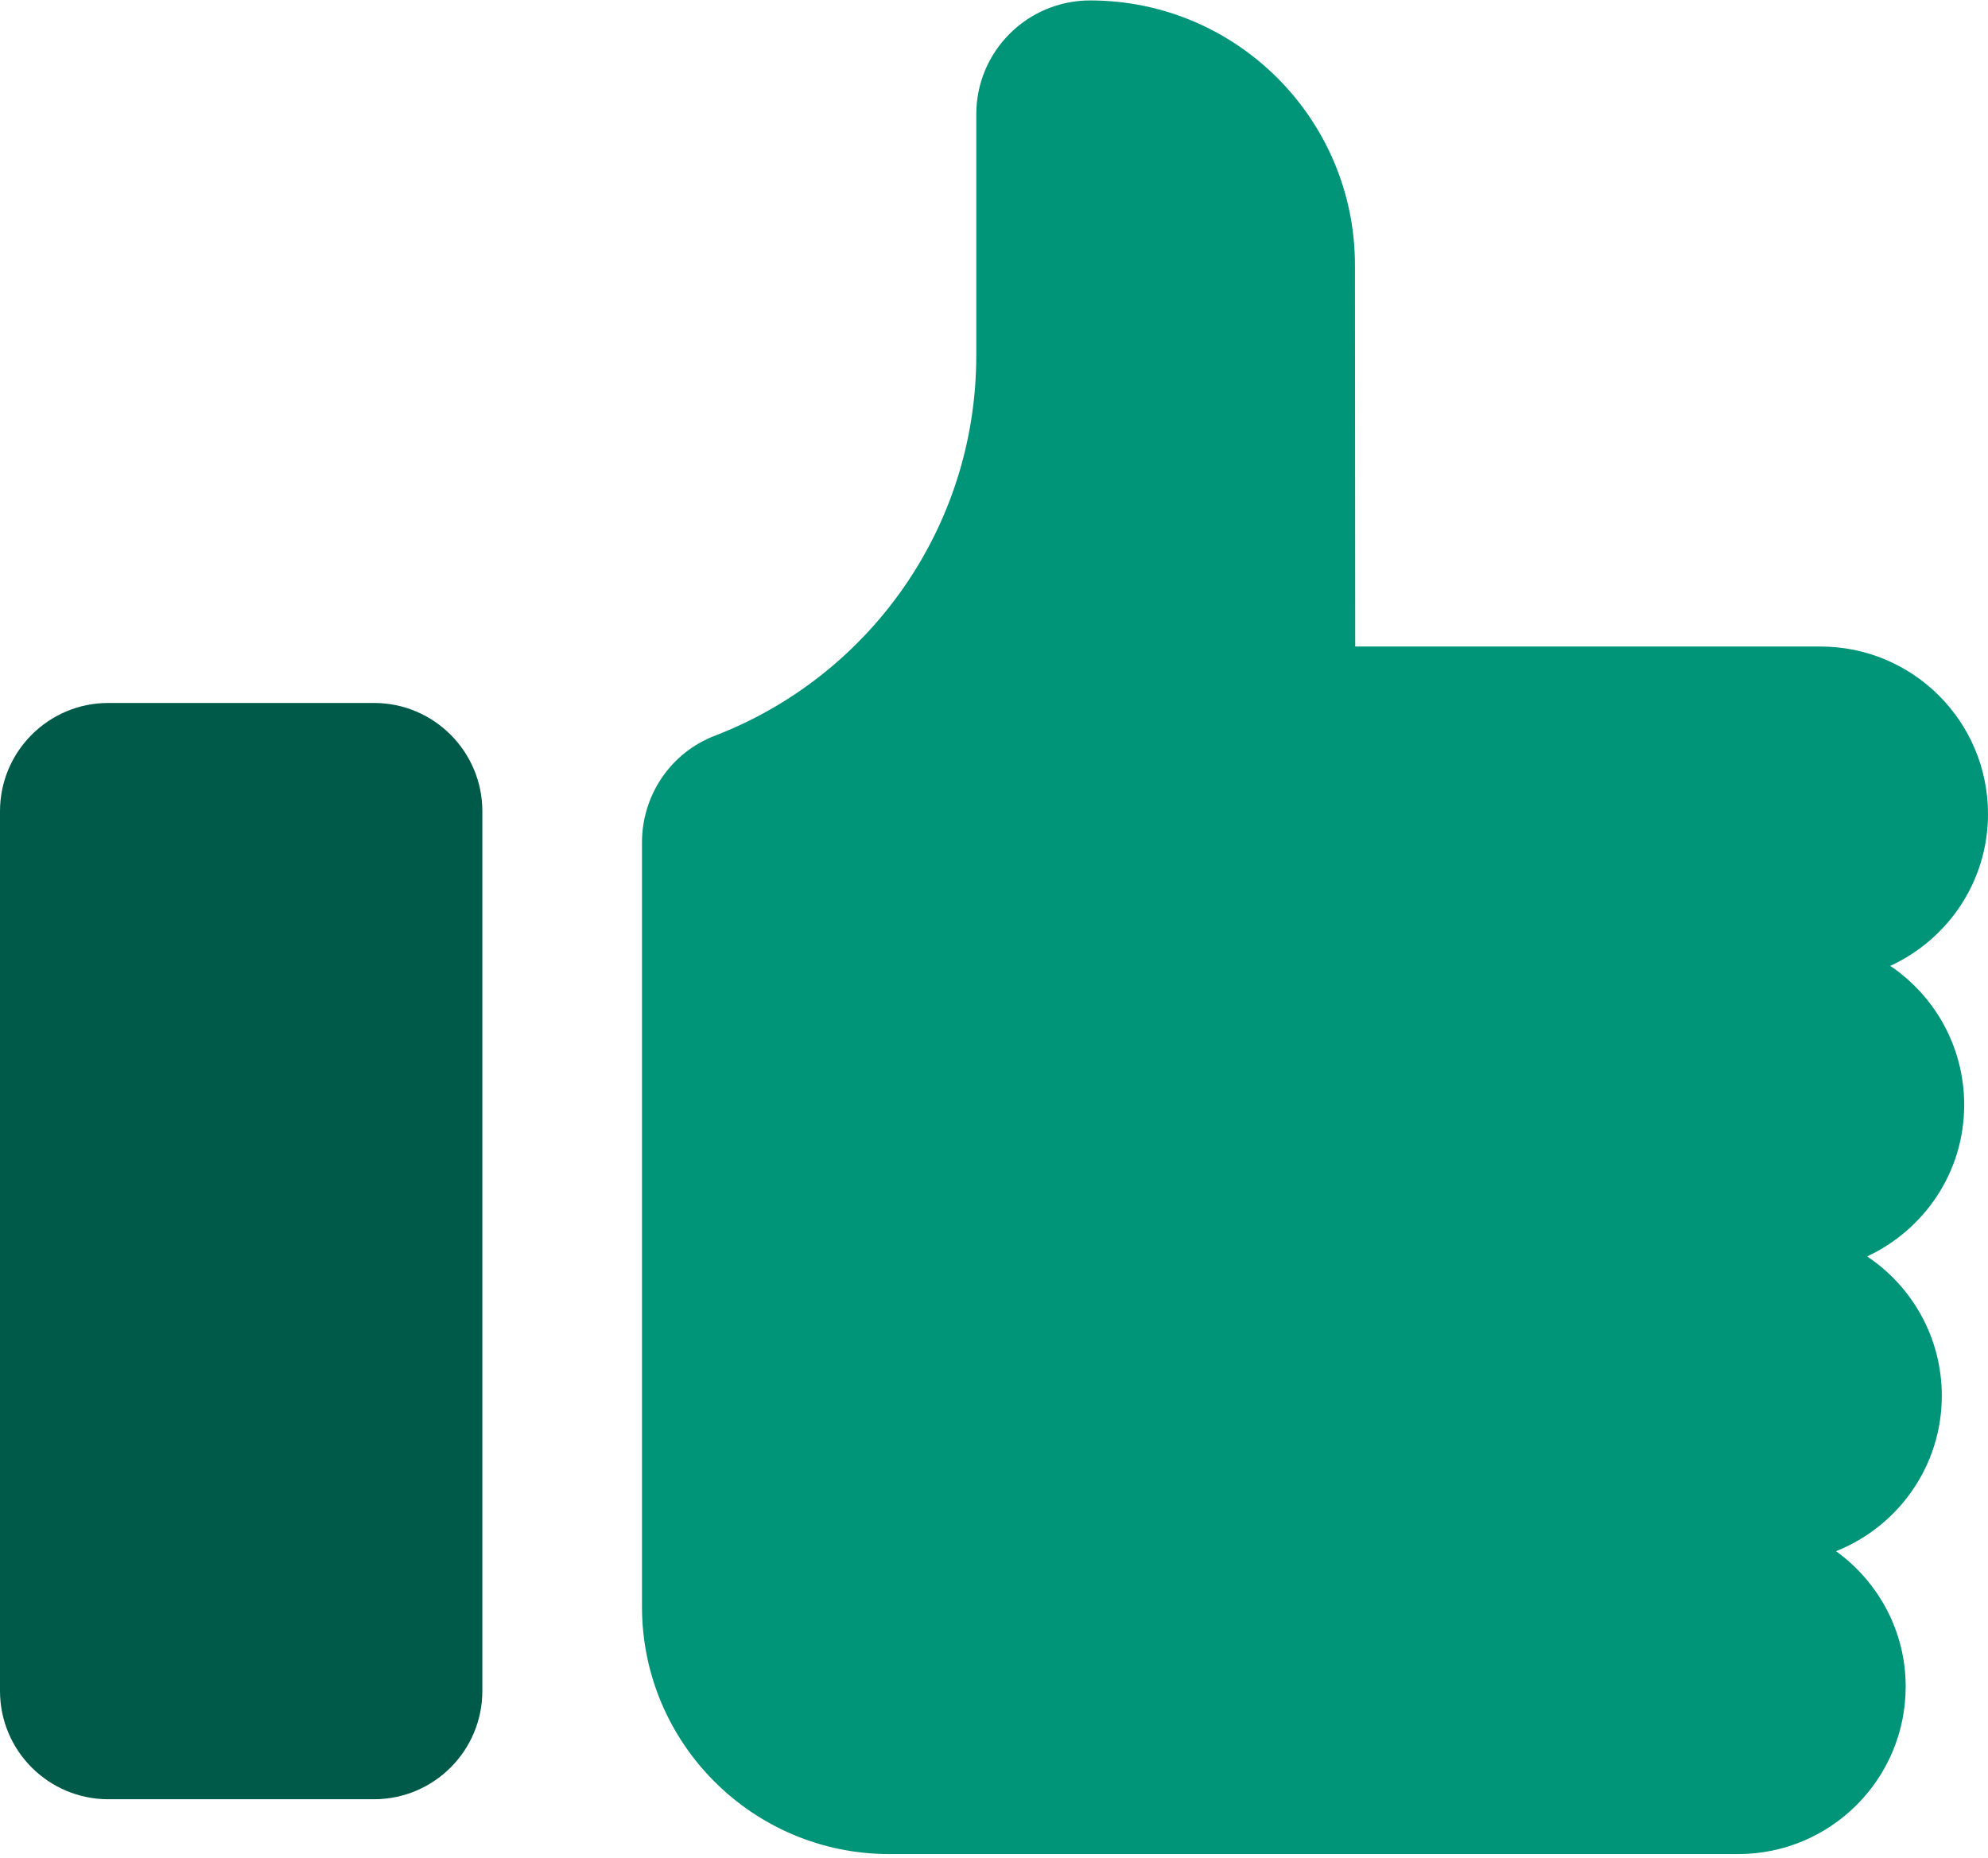
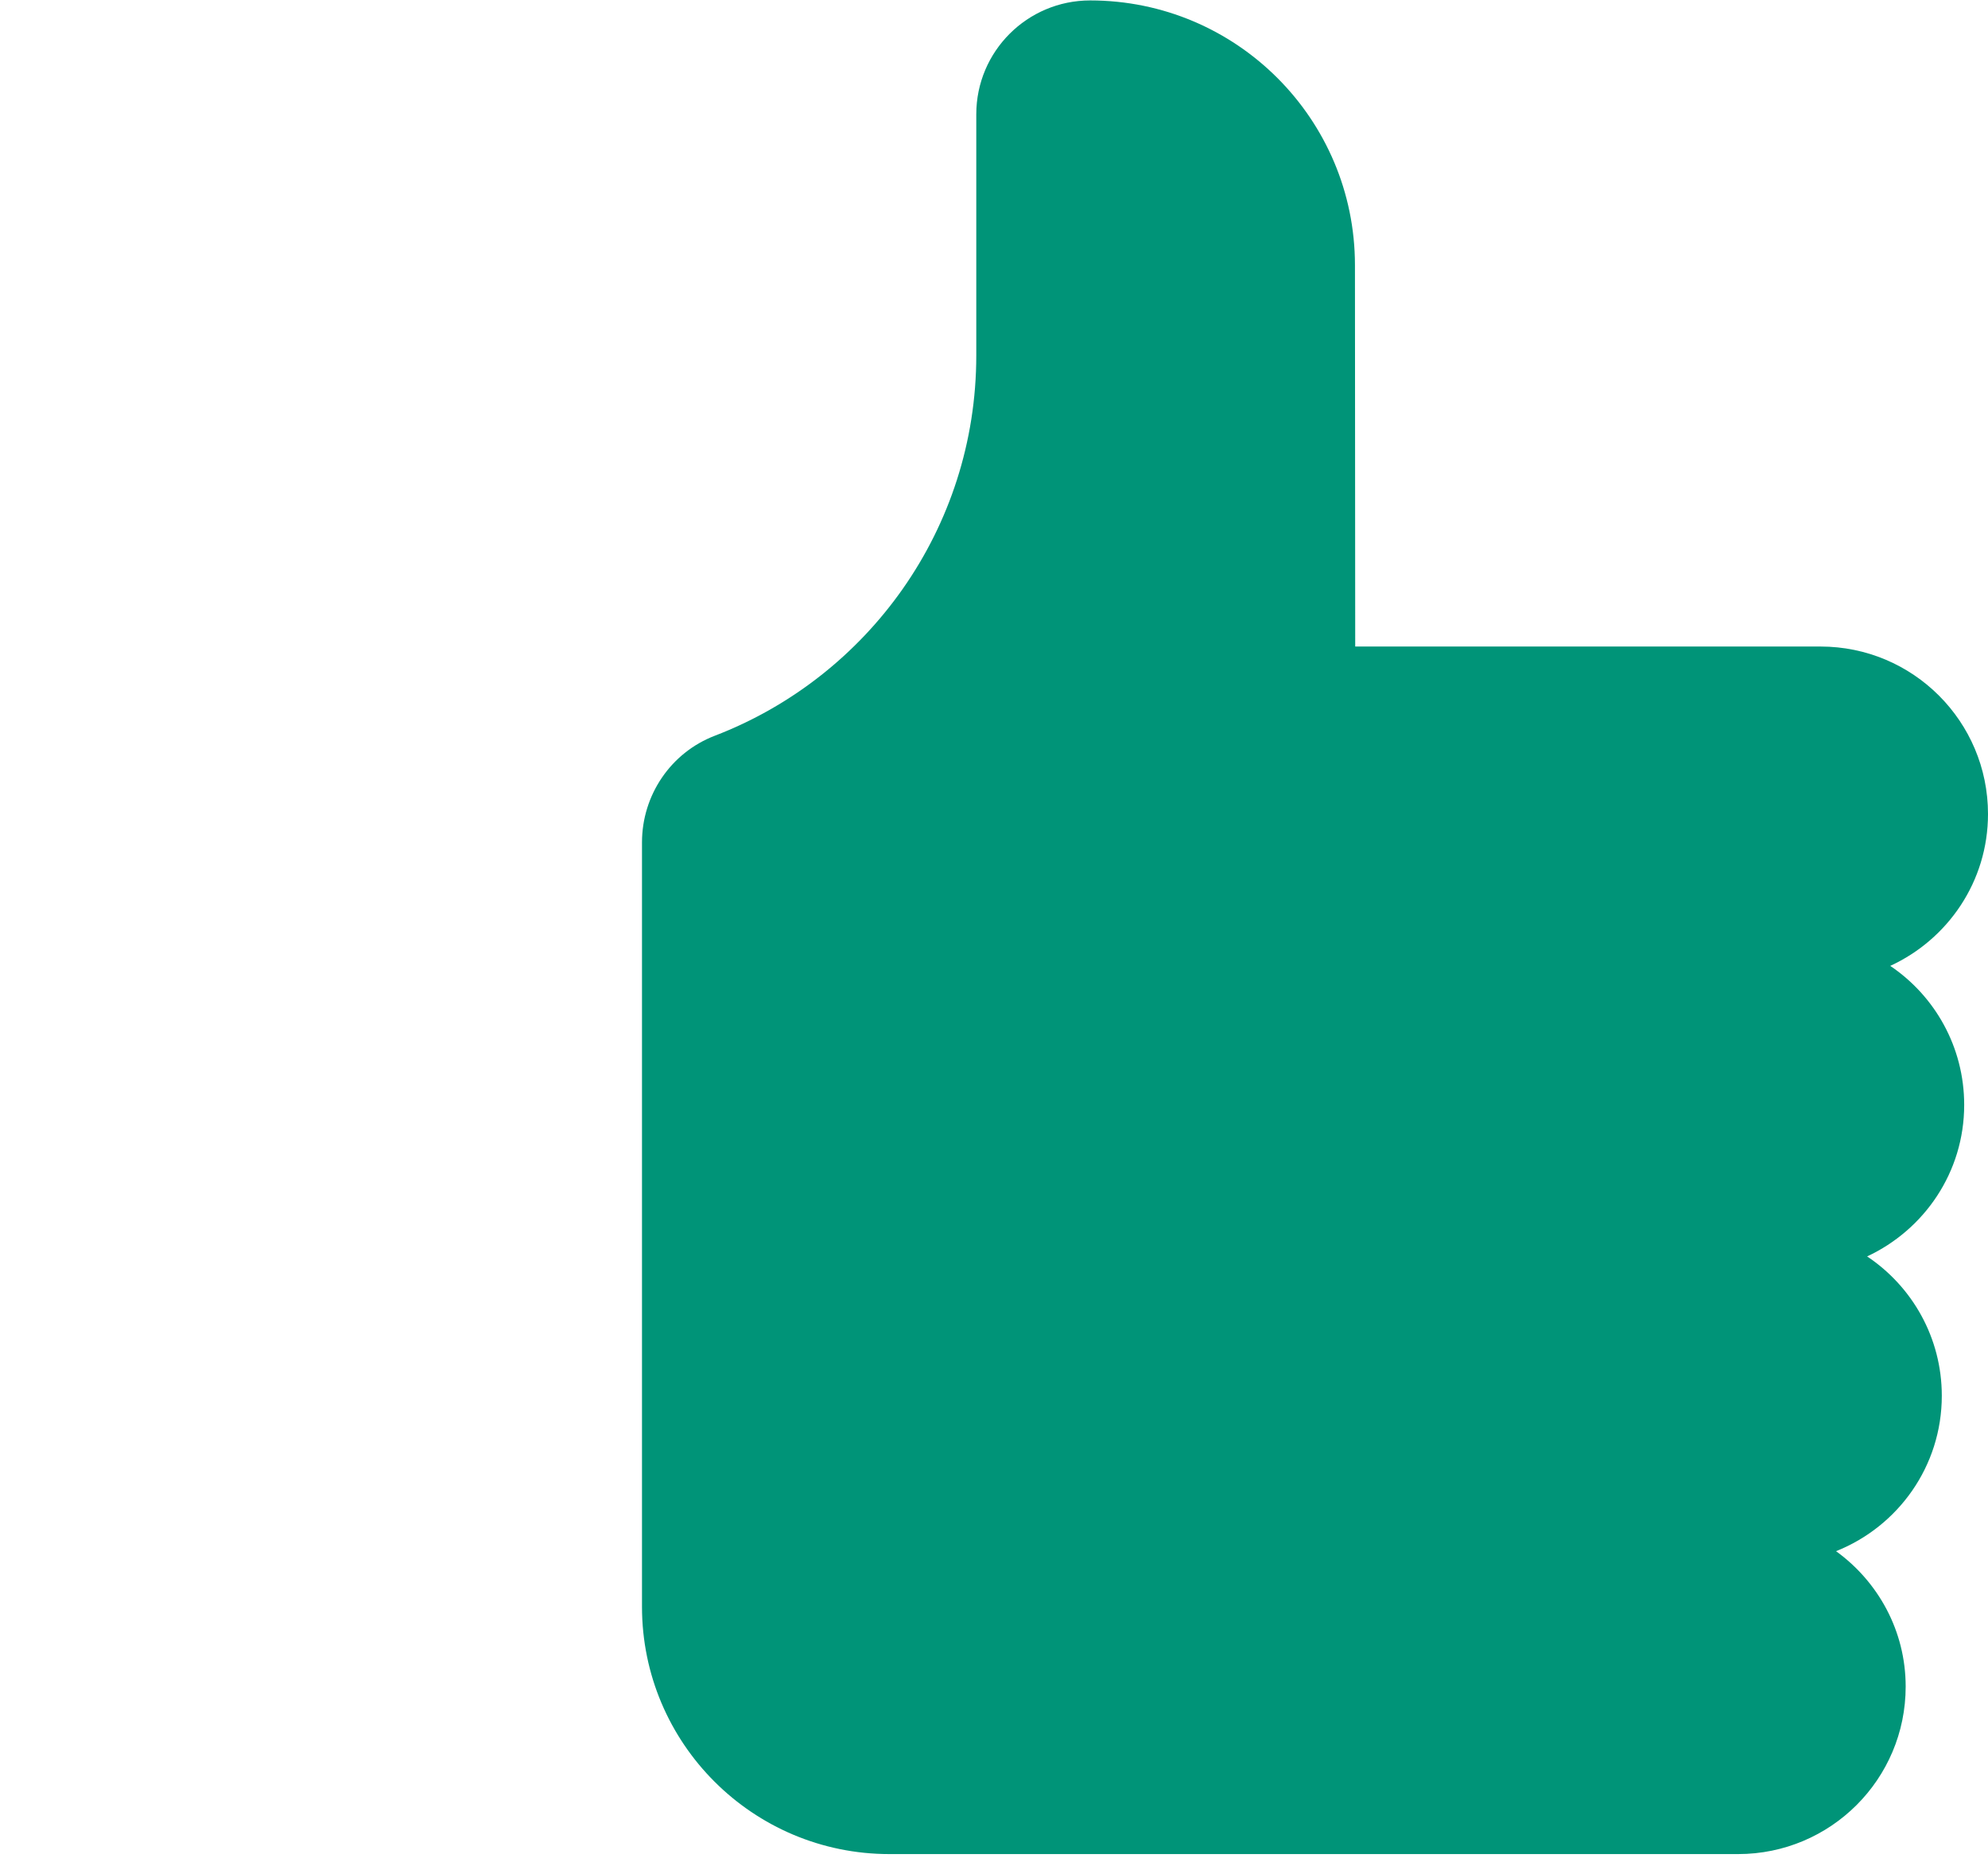
<svg xmlns="http://www.w3.org/2000/svg" width="46" height="43" viewBox="0 0 46 43" fill="none">
-   <path d="M8.653 16.269H2.507C1.123 16.269 0 17.392 0 18.776V39.134C0 40.519 1.123 41.641 2.507 41.641H8.653C10.038 41.641 11.161 40.519 11.161 39.134V18.776C11.161 17.392 10.038 16.269 8.653 16.269Z" fill="#005A49" />
  <path d="M45.449 25.57C45.449 24.231 44.77 23.05 43.738 22.354C45.07 21.741 46 20.402 46 18.839C46 16.698 44.265 14.963 42.123 14.963C42.12 14.963 31.358 14.963 31.358 14.963L31.352 6.137C31.352 2.753 28.609 0.01 25.225 0.01C23.77 0.01 22.59 1.19 22.59 2.645V8.226C22.59 12.244 20.078 15.669 16.539 17.028C15.52 17.419 14.855 18.405 14.855 19.496V37.185C14.855 40.346 17.419 42.91 20.58 42.91C20.58 42.91 40.215 42.91 40.218 42.91C42.359 42.91 44.095 41.175 44.095 39.034C44.095 37.741 43.456 36.604 42.484 35.9C43.916 35.33 44.931 33.938 44.931 32.303C44.931 30.957 44.244 29.773 43.203 29.078C44.526 28.461 45.449 27.128 45.449 25.572V25.57Z" fill="#009478" />
</svg>